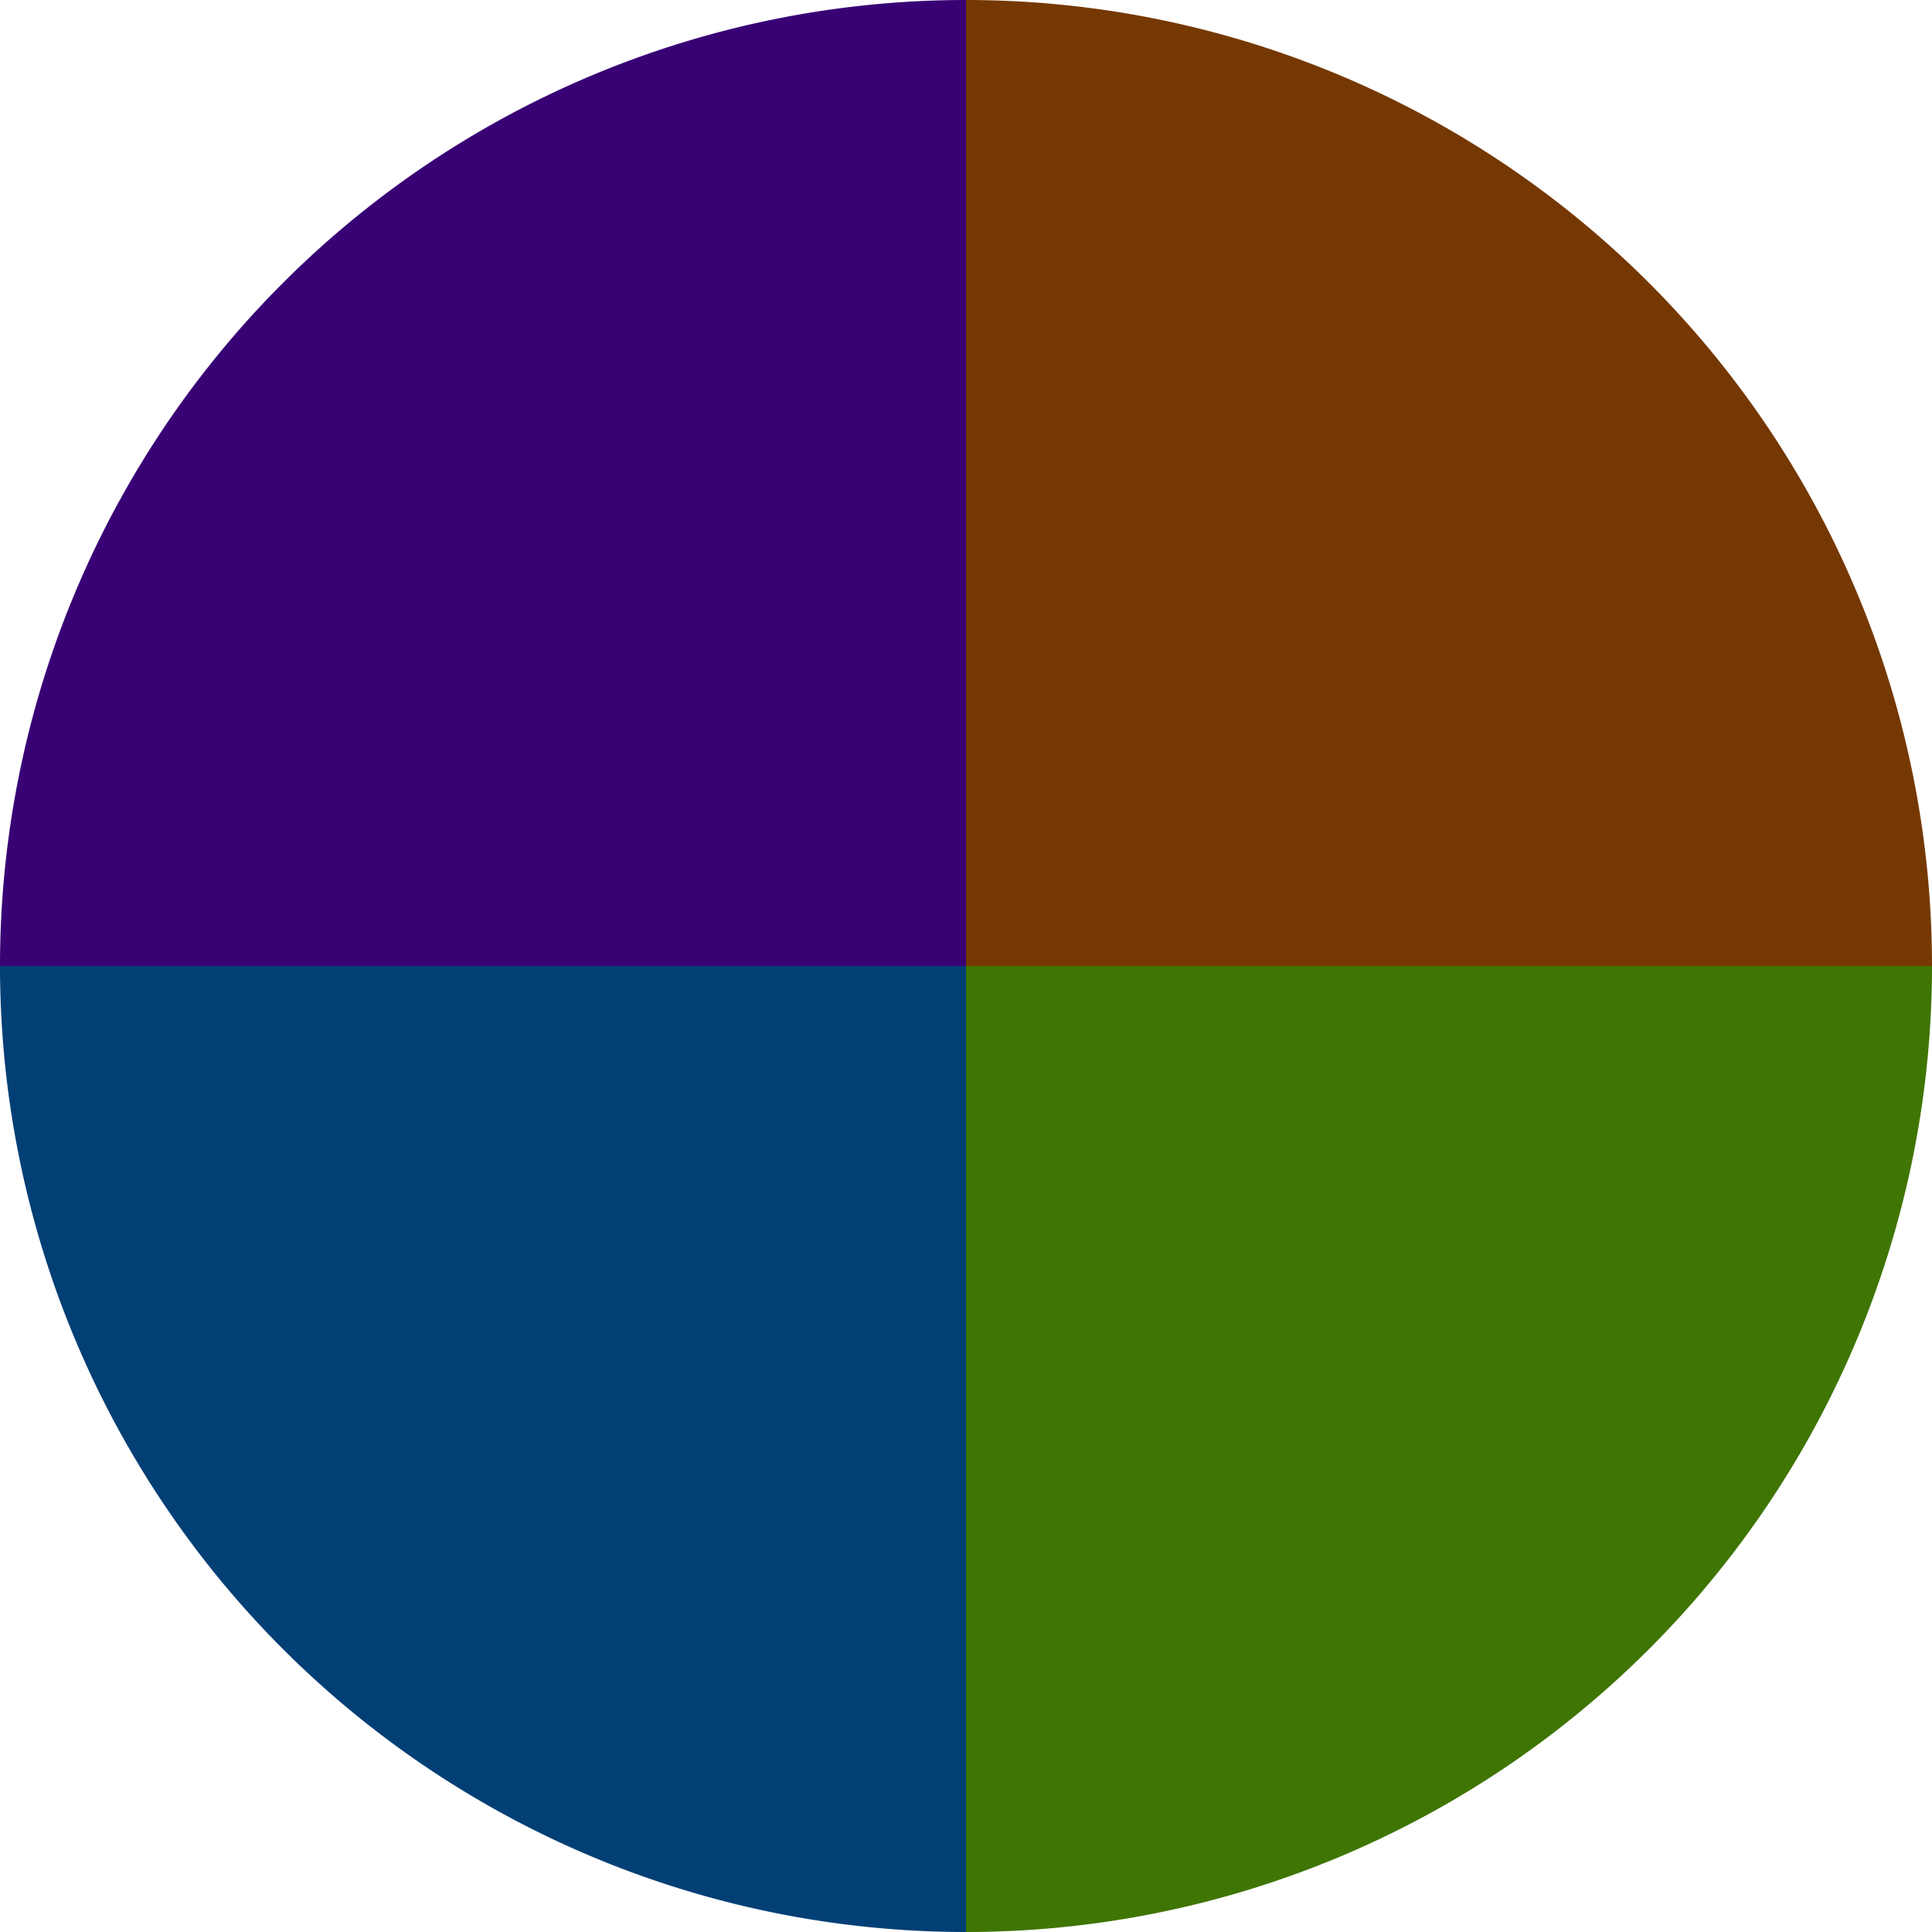
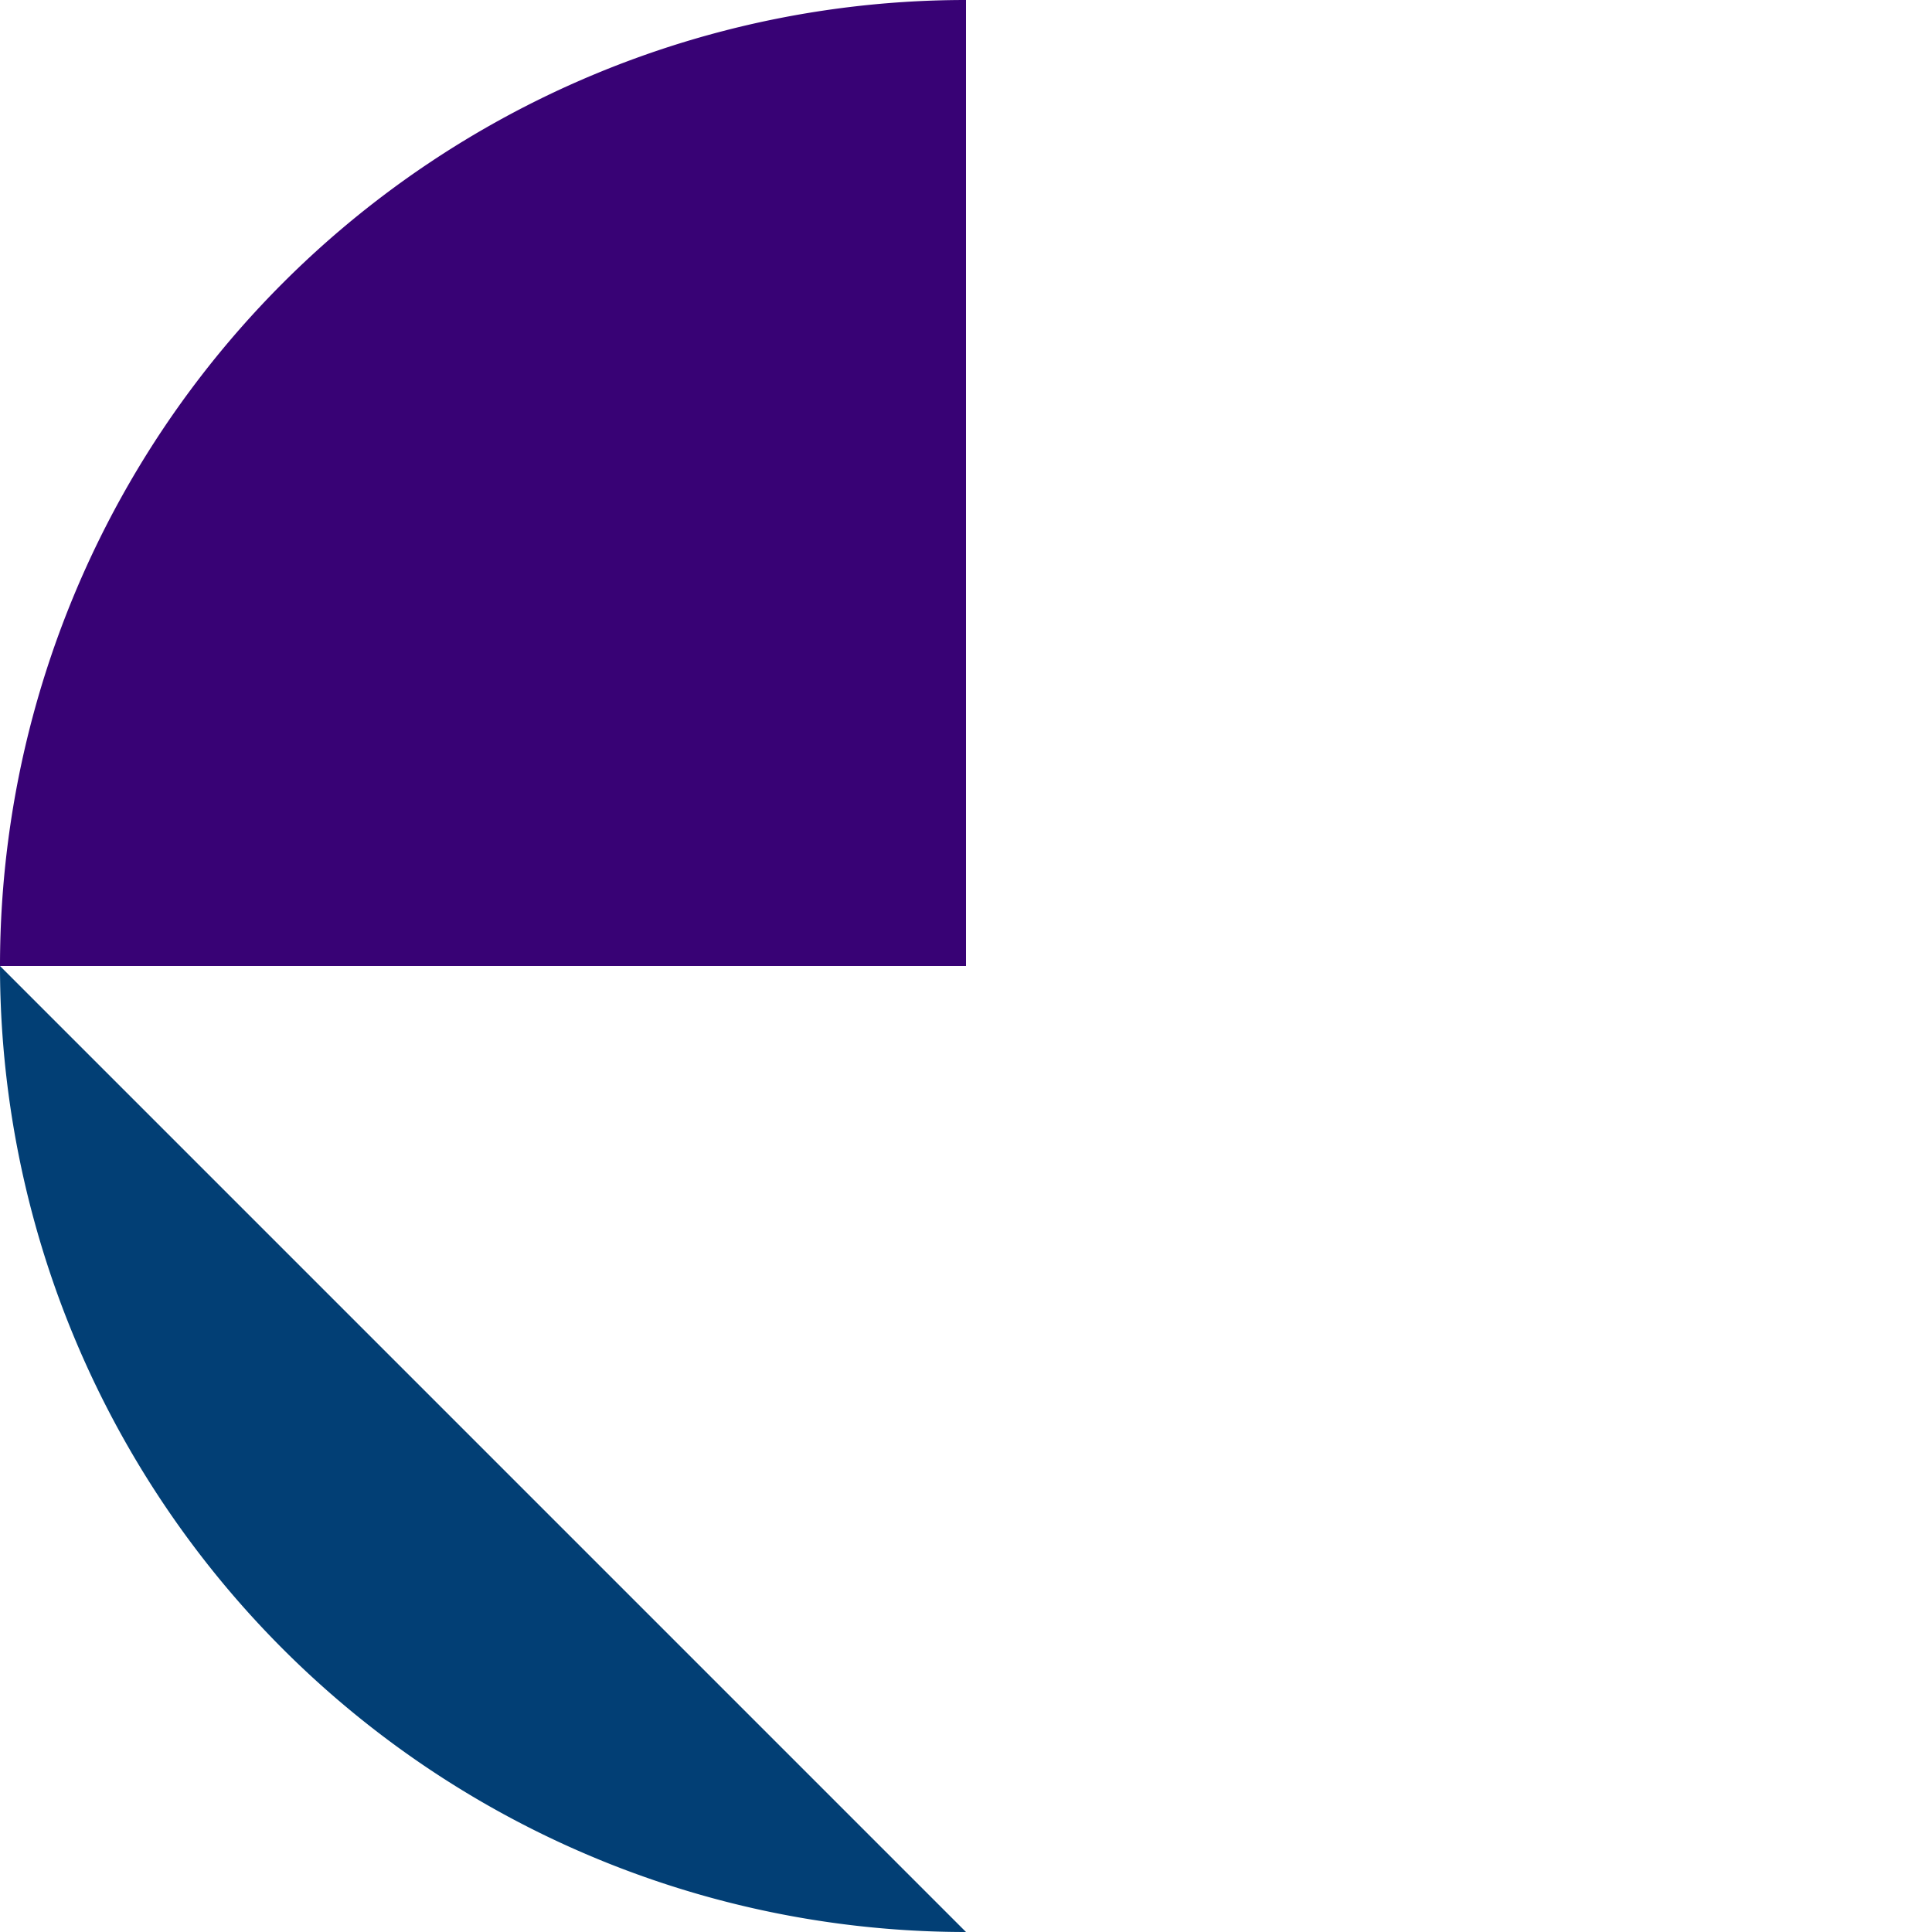
<svg xmlns="http://www.w3.org/2000/svg" width="500" height="500" viewBox="-1 -1 2 2">
-   <path d="M 0 -1               A 1,1 0 0,1 1 0             L 0,0              z" fill="#753802" />
-   <path d="M 1 0               A 1,1 0 0,1 0 1             L 0,0              z" fill="#3f7502" />
-   <path d="M 0 1               A 1,1 0 0,1 -1 0             L 0,0              z" fill="#023f75" />
+   <path d="M 0 1               A 1,1 0 0,1 -1 0             z" fill="#023f75" />
  <path d="M -1 0               A 1,1 0 0,1 -0 -1             L 0,0              z" fill="#380275" />
</svg>